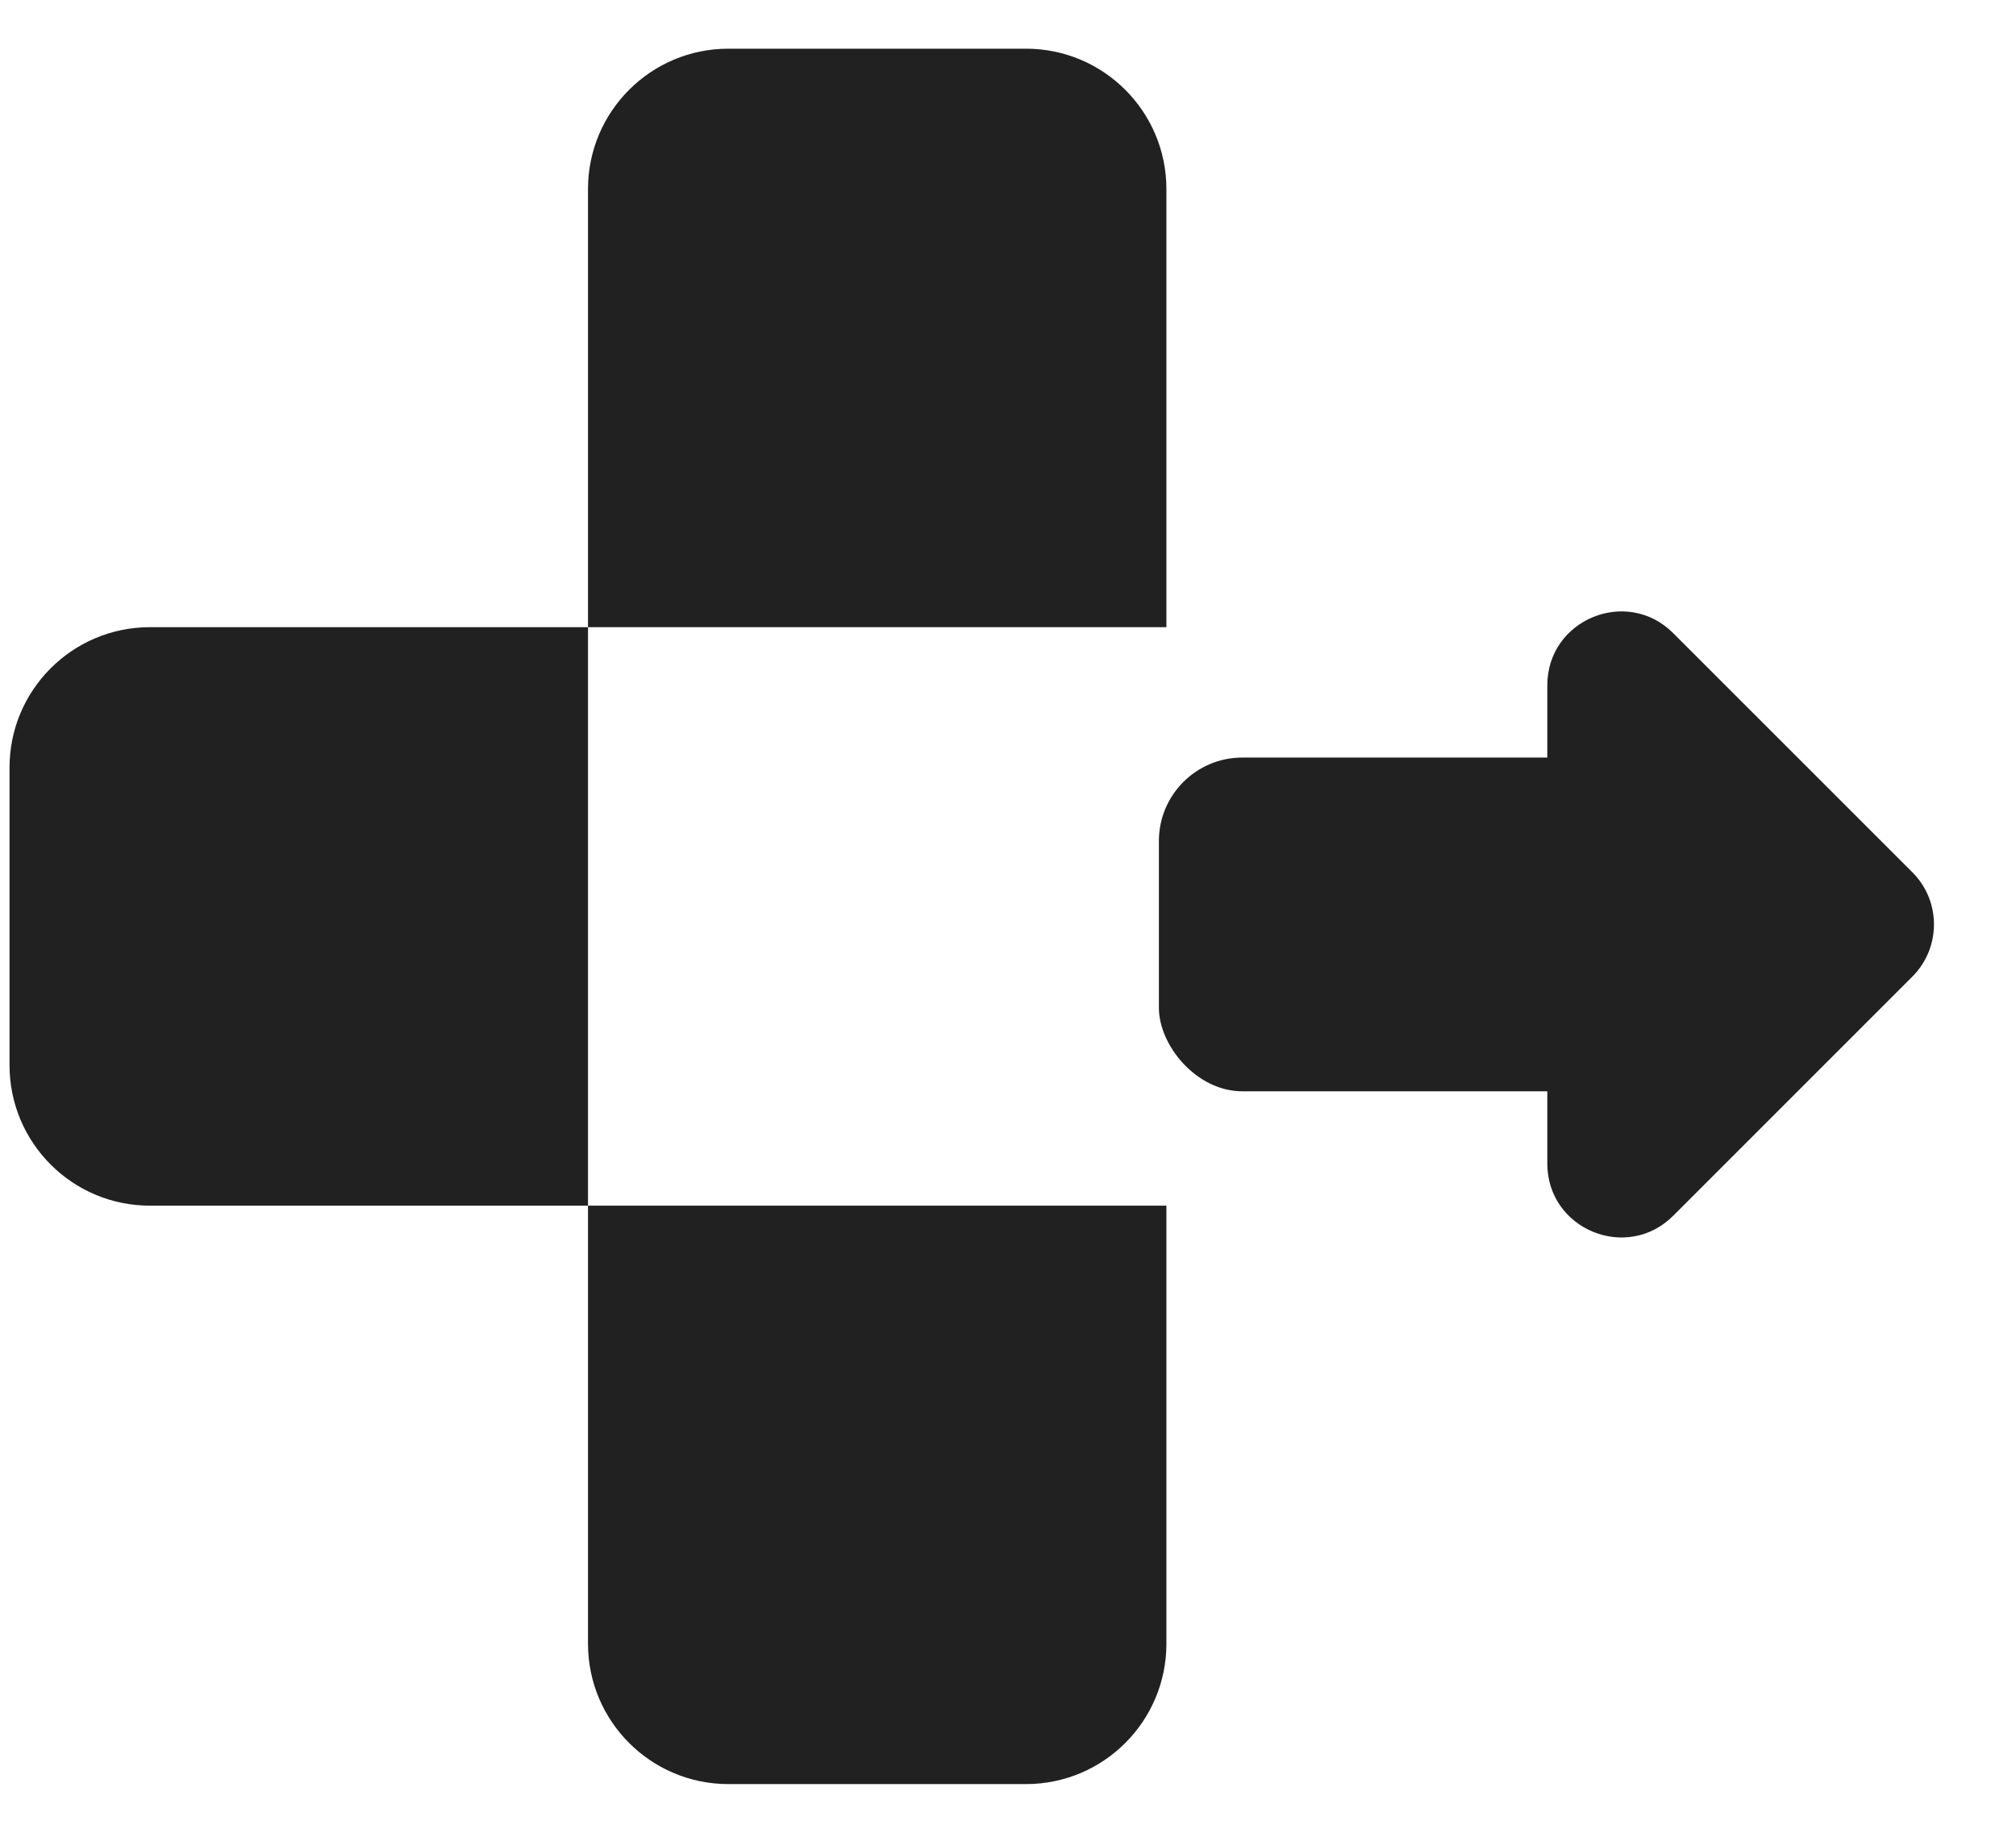
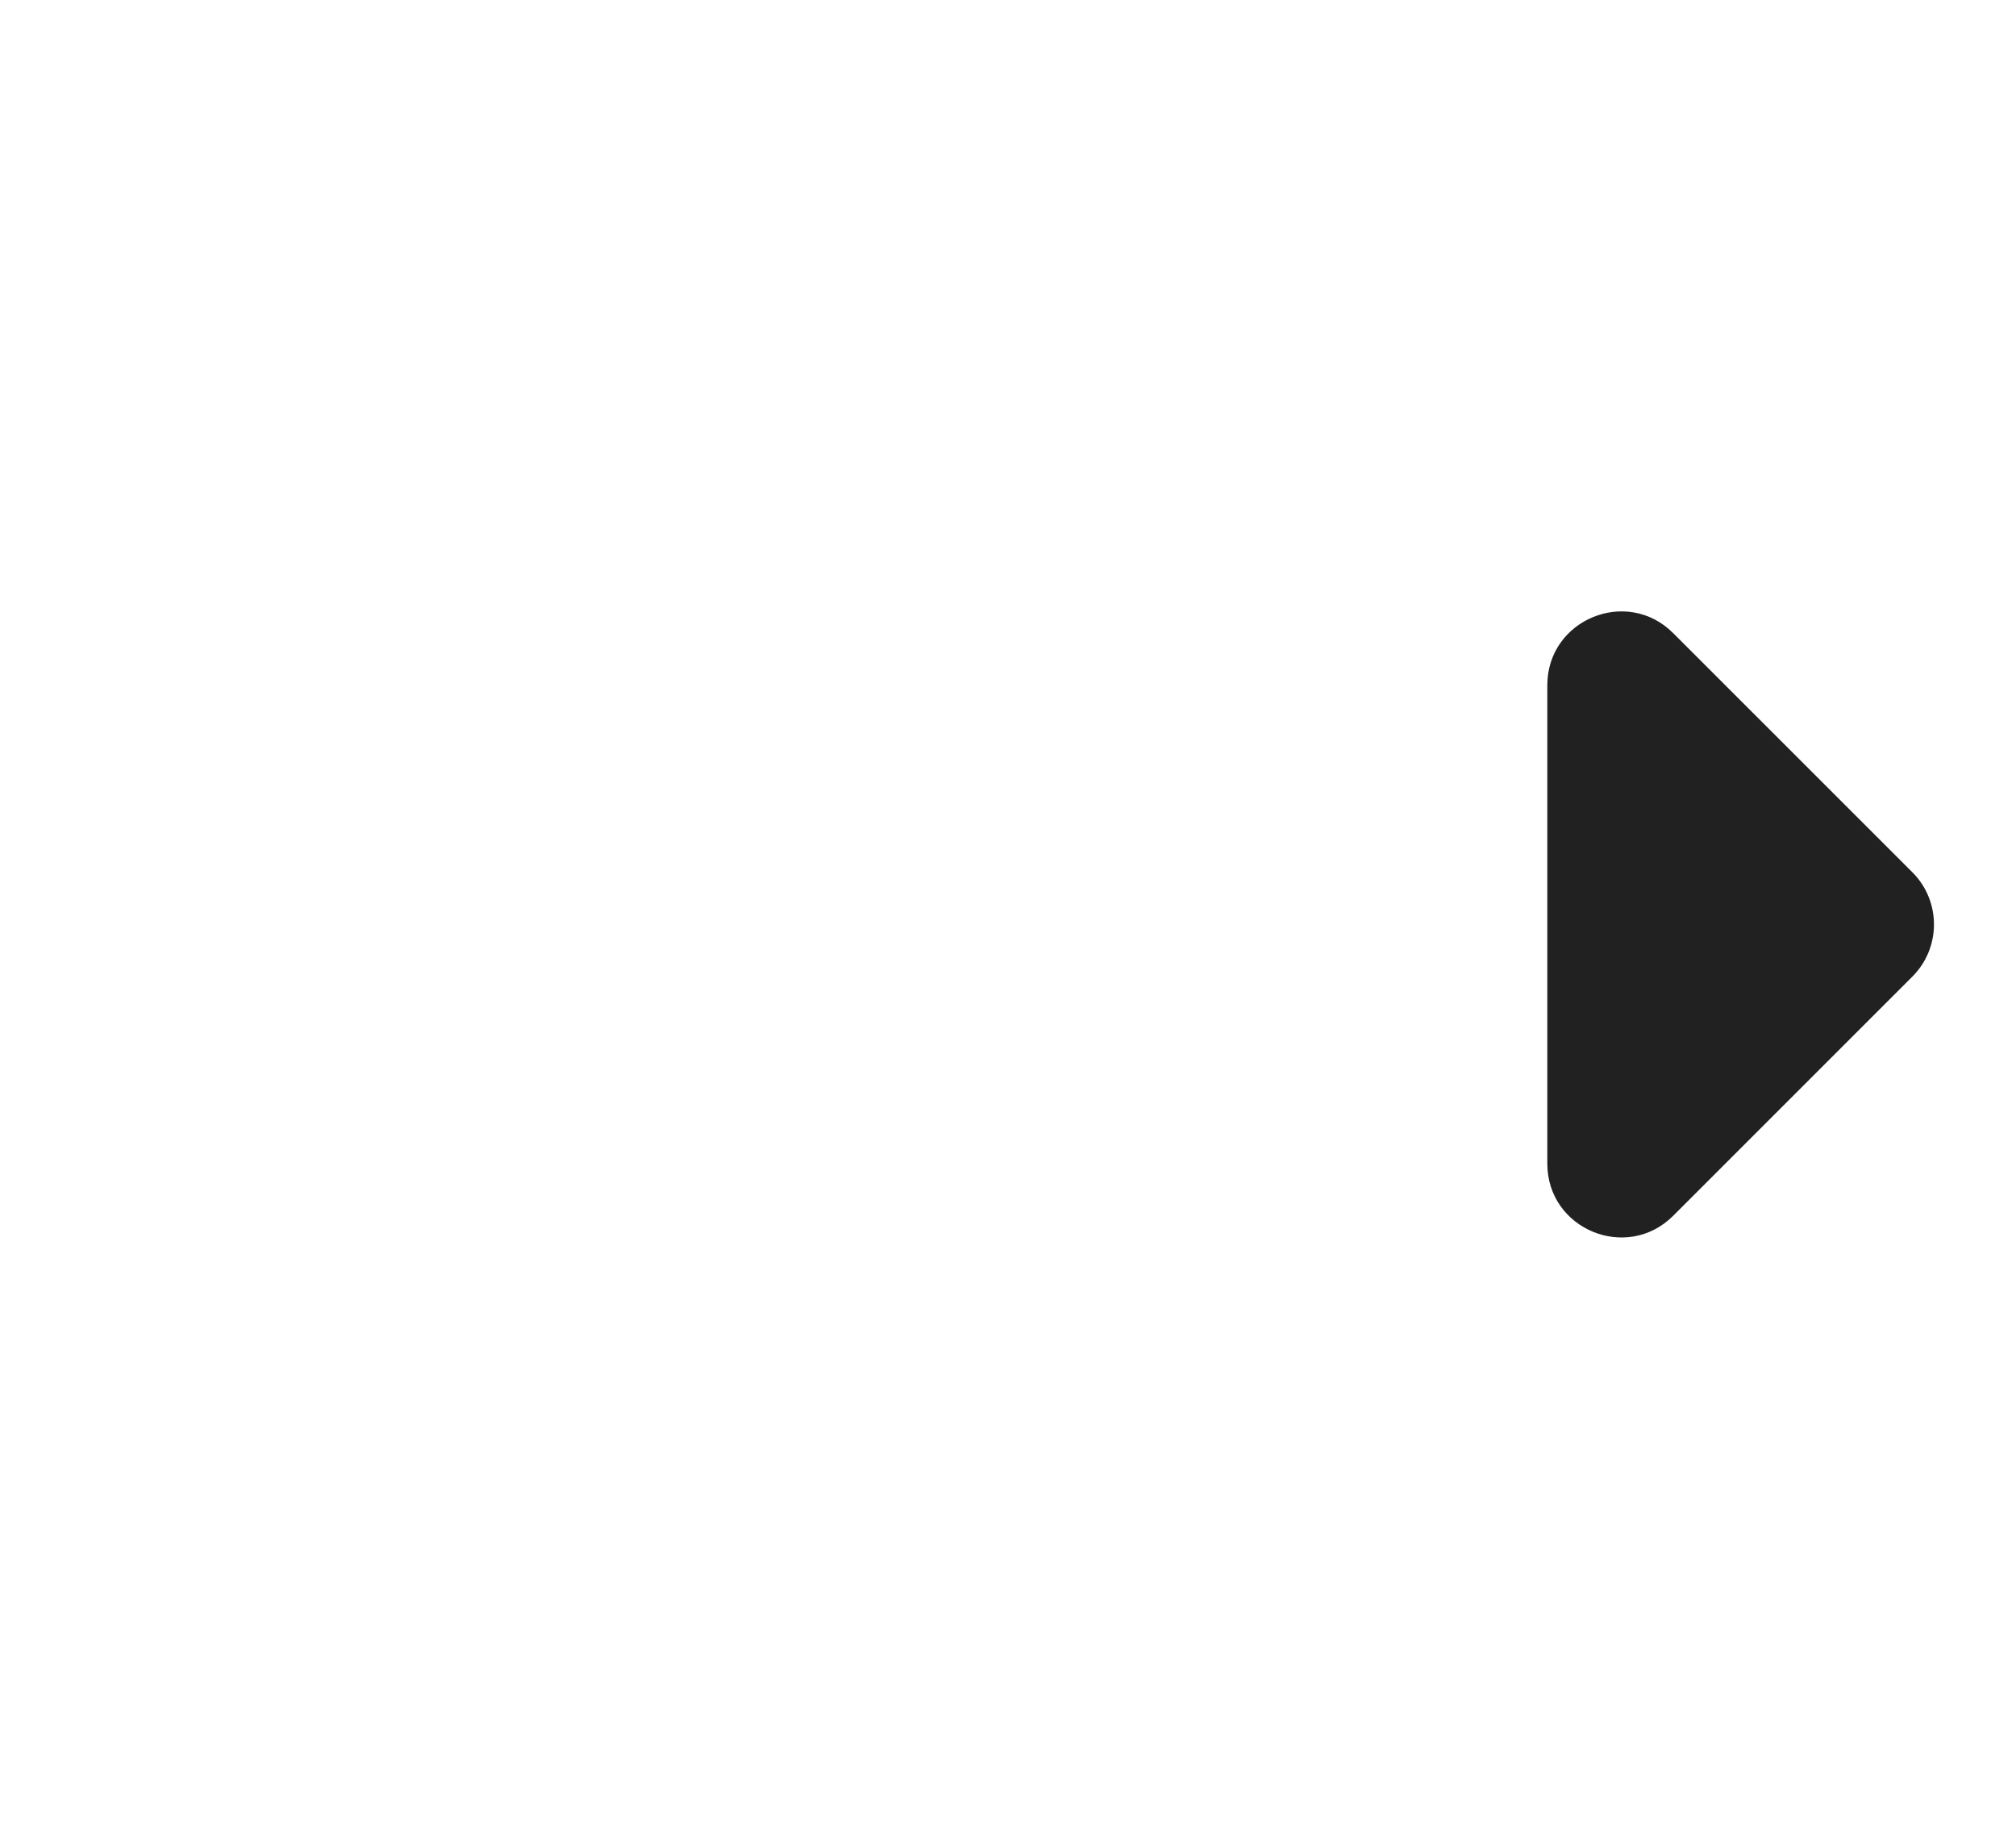
<svg xmlns="http://www.w3.org/2000/svg" width="33" height="30" viewBox="0 0 33 30" fill="none">
  <g id="Group 1410082473">
-     <path id="*" d="M9.625 19.735L9.625 26.905C9.625 28.174 10.653 29.203 11.923 29.203L16.795 29.203C18.064 29.203 19.093 28.174 19.093 26.905L19.093 19.735L9.625 19.735ZM9.625 19.735L9.625 10.266L2.454 10.266C1.185 10.266 0.156 11.295 0.156 12.564L0.156 17.436C0.156 18.706 1.185 19.735 2.454 19.735L9.625 19.735ZM19.093 10.266L19.093 3.095C19.093 1.826 18.064 0.797 16.795 0.797L11.923 0.797C10.653 0.797 9.625 1.826 9.625 3.095L9.625 10.266L19.093 10.266Z" fill="#212121" />
    <g id="Group 1410082472">
      <path id="Rectangle 34624636" d="M25.328 11.217C25.328 10.142 26.629 9.603 27.389 10.364L31.304 14.278C31.775 14.749 31.775 15.514 31.304 15.985L27.389 19.9C26.629 20.66 25.328 20.122 25.328 19.046L25.328 11.217Z" fill="#212121" />
-       <rect id="Rectangle 34624637" x="18.97" y="12.4" width="8.194" height="5.463" rx="1.366" fill="#212121" />
    </g>
  </g>
</svg>